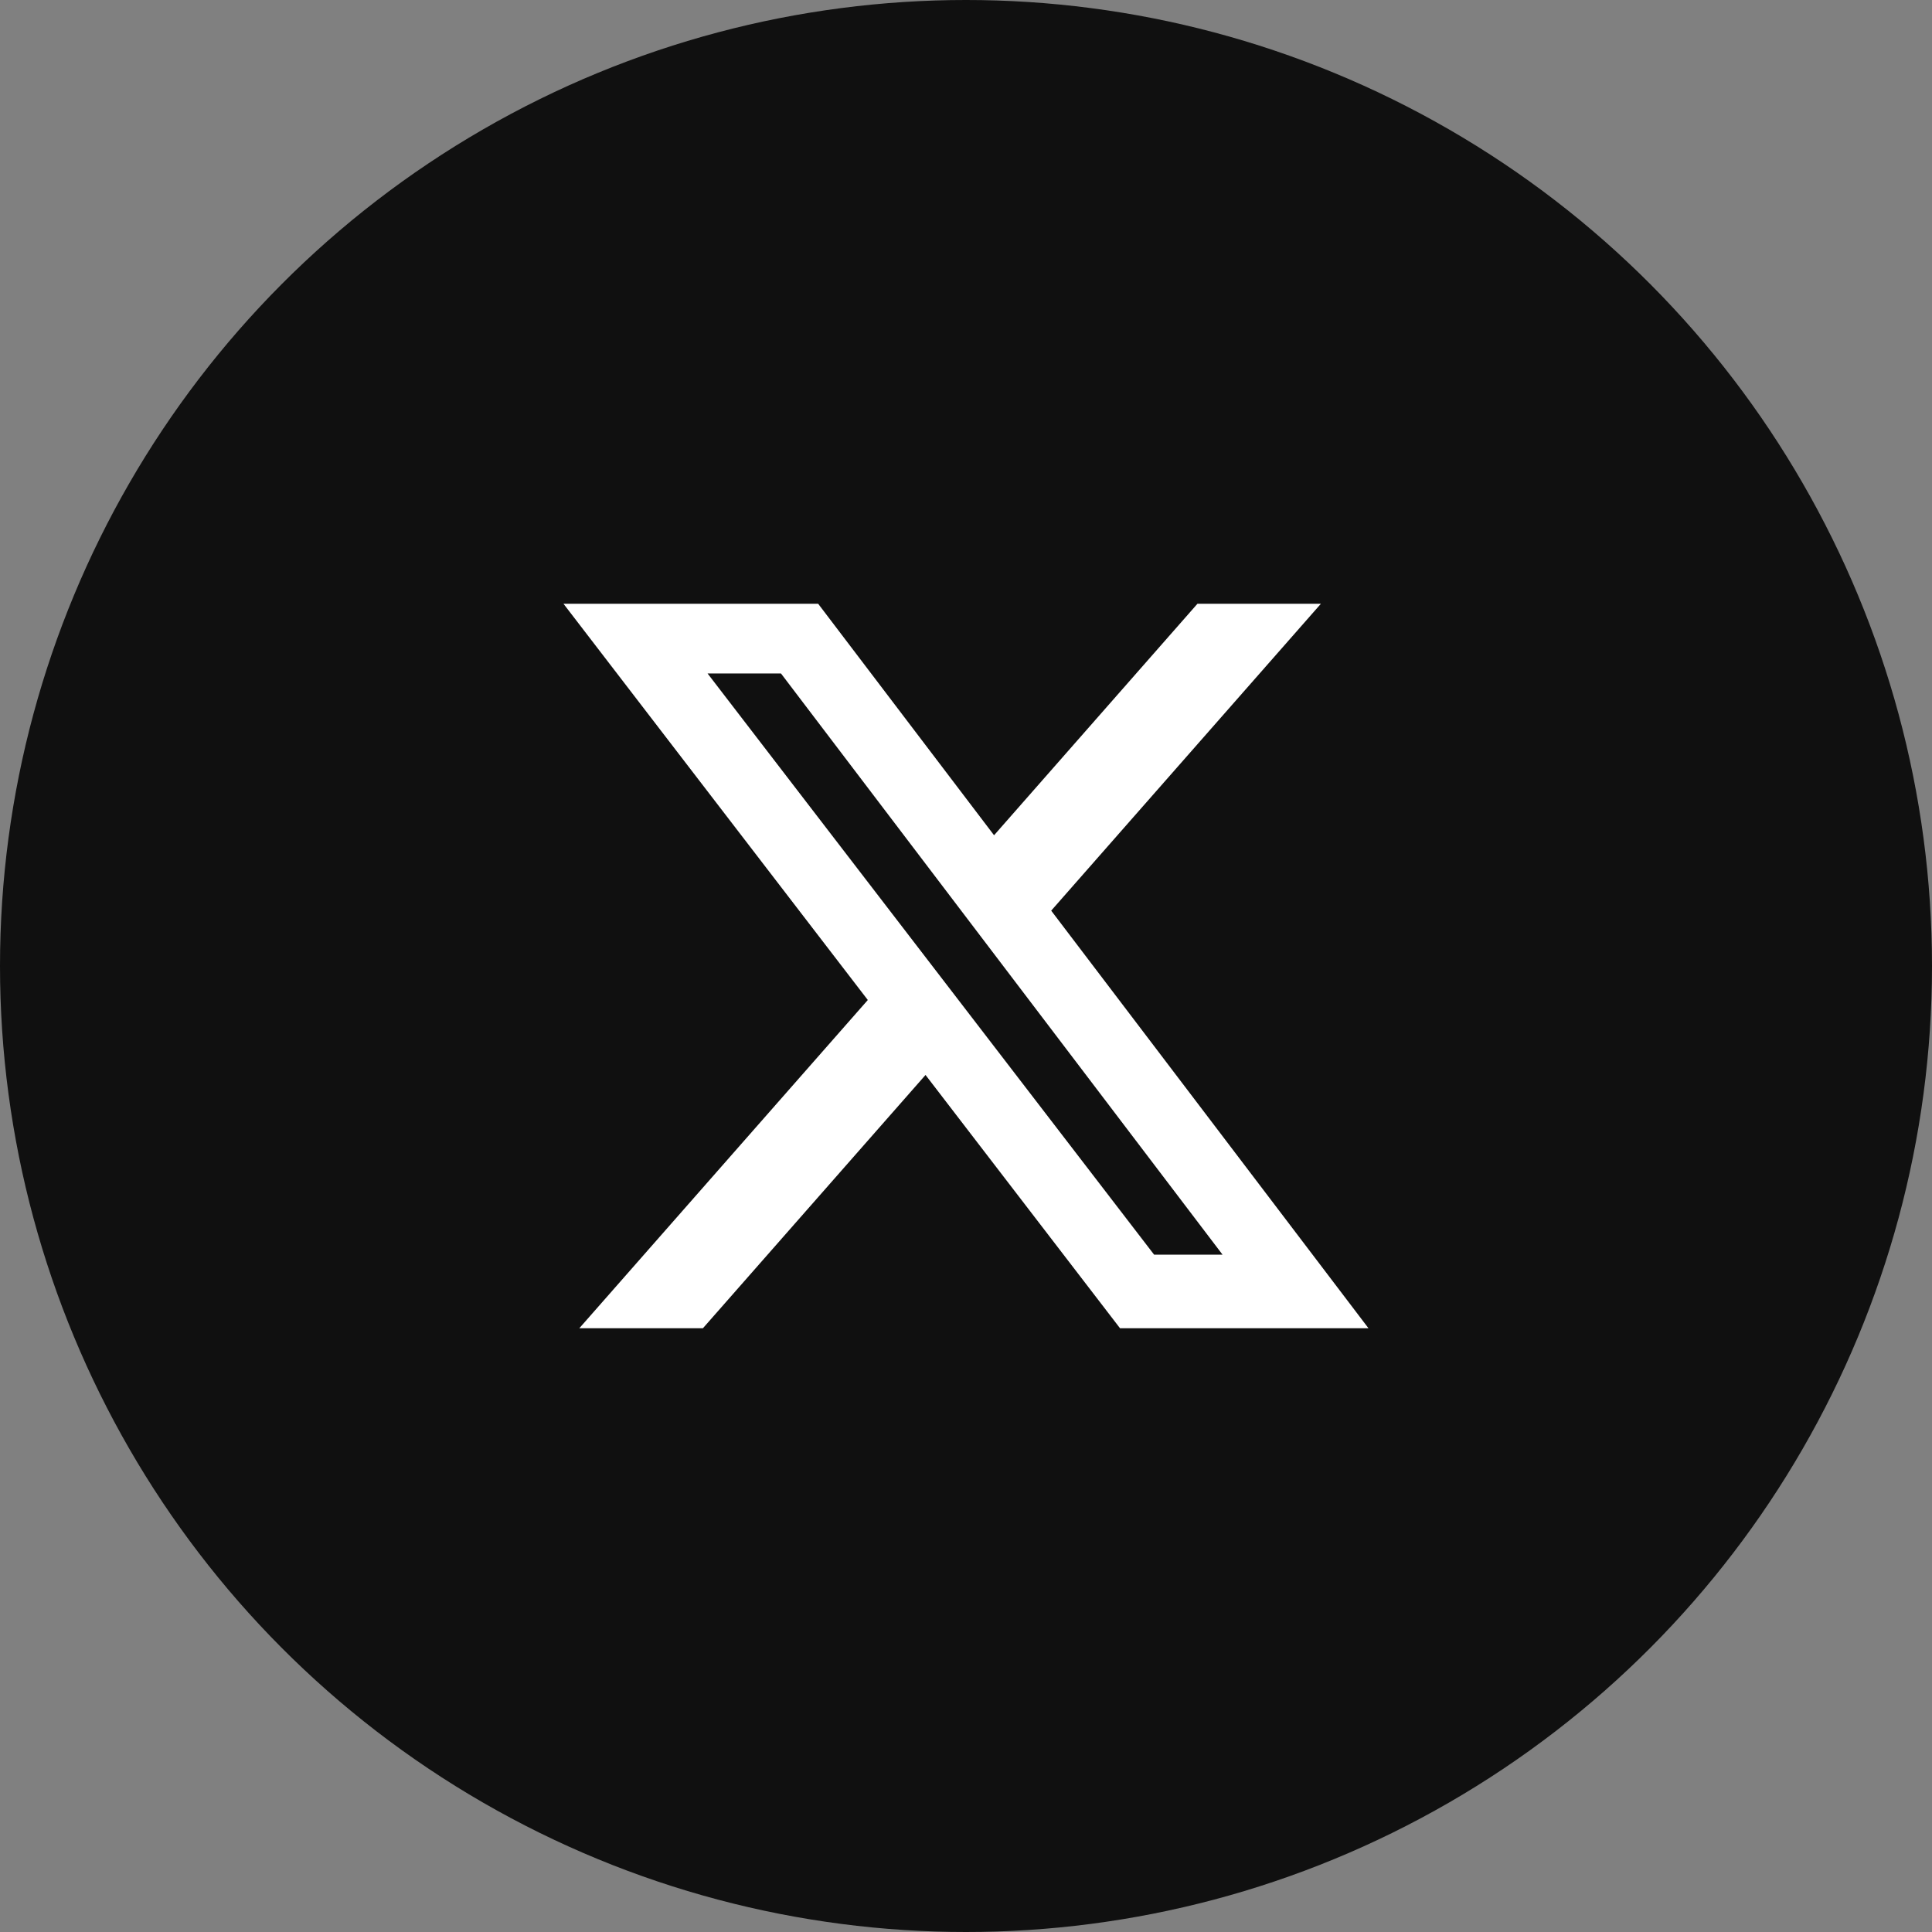
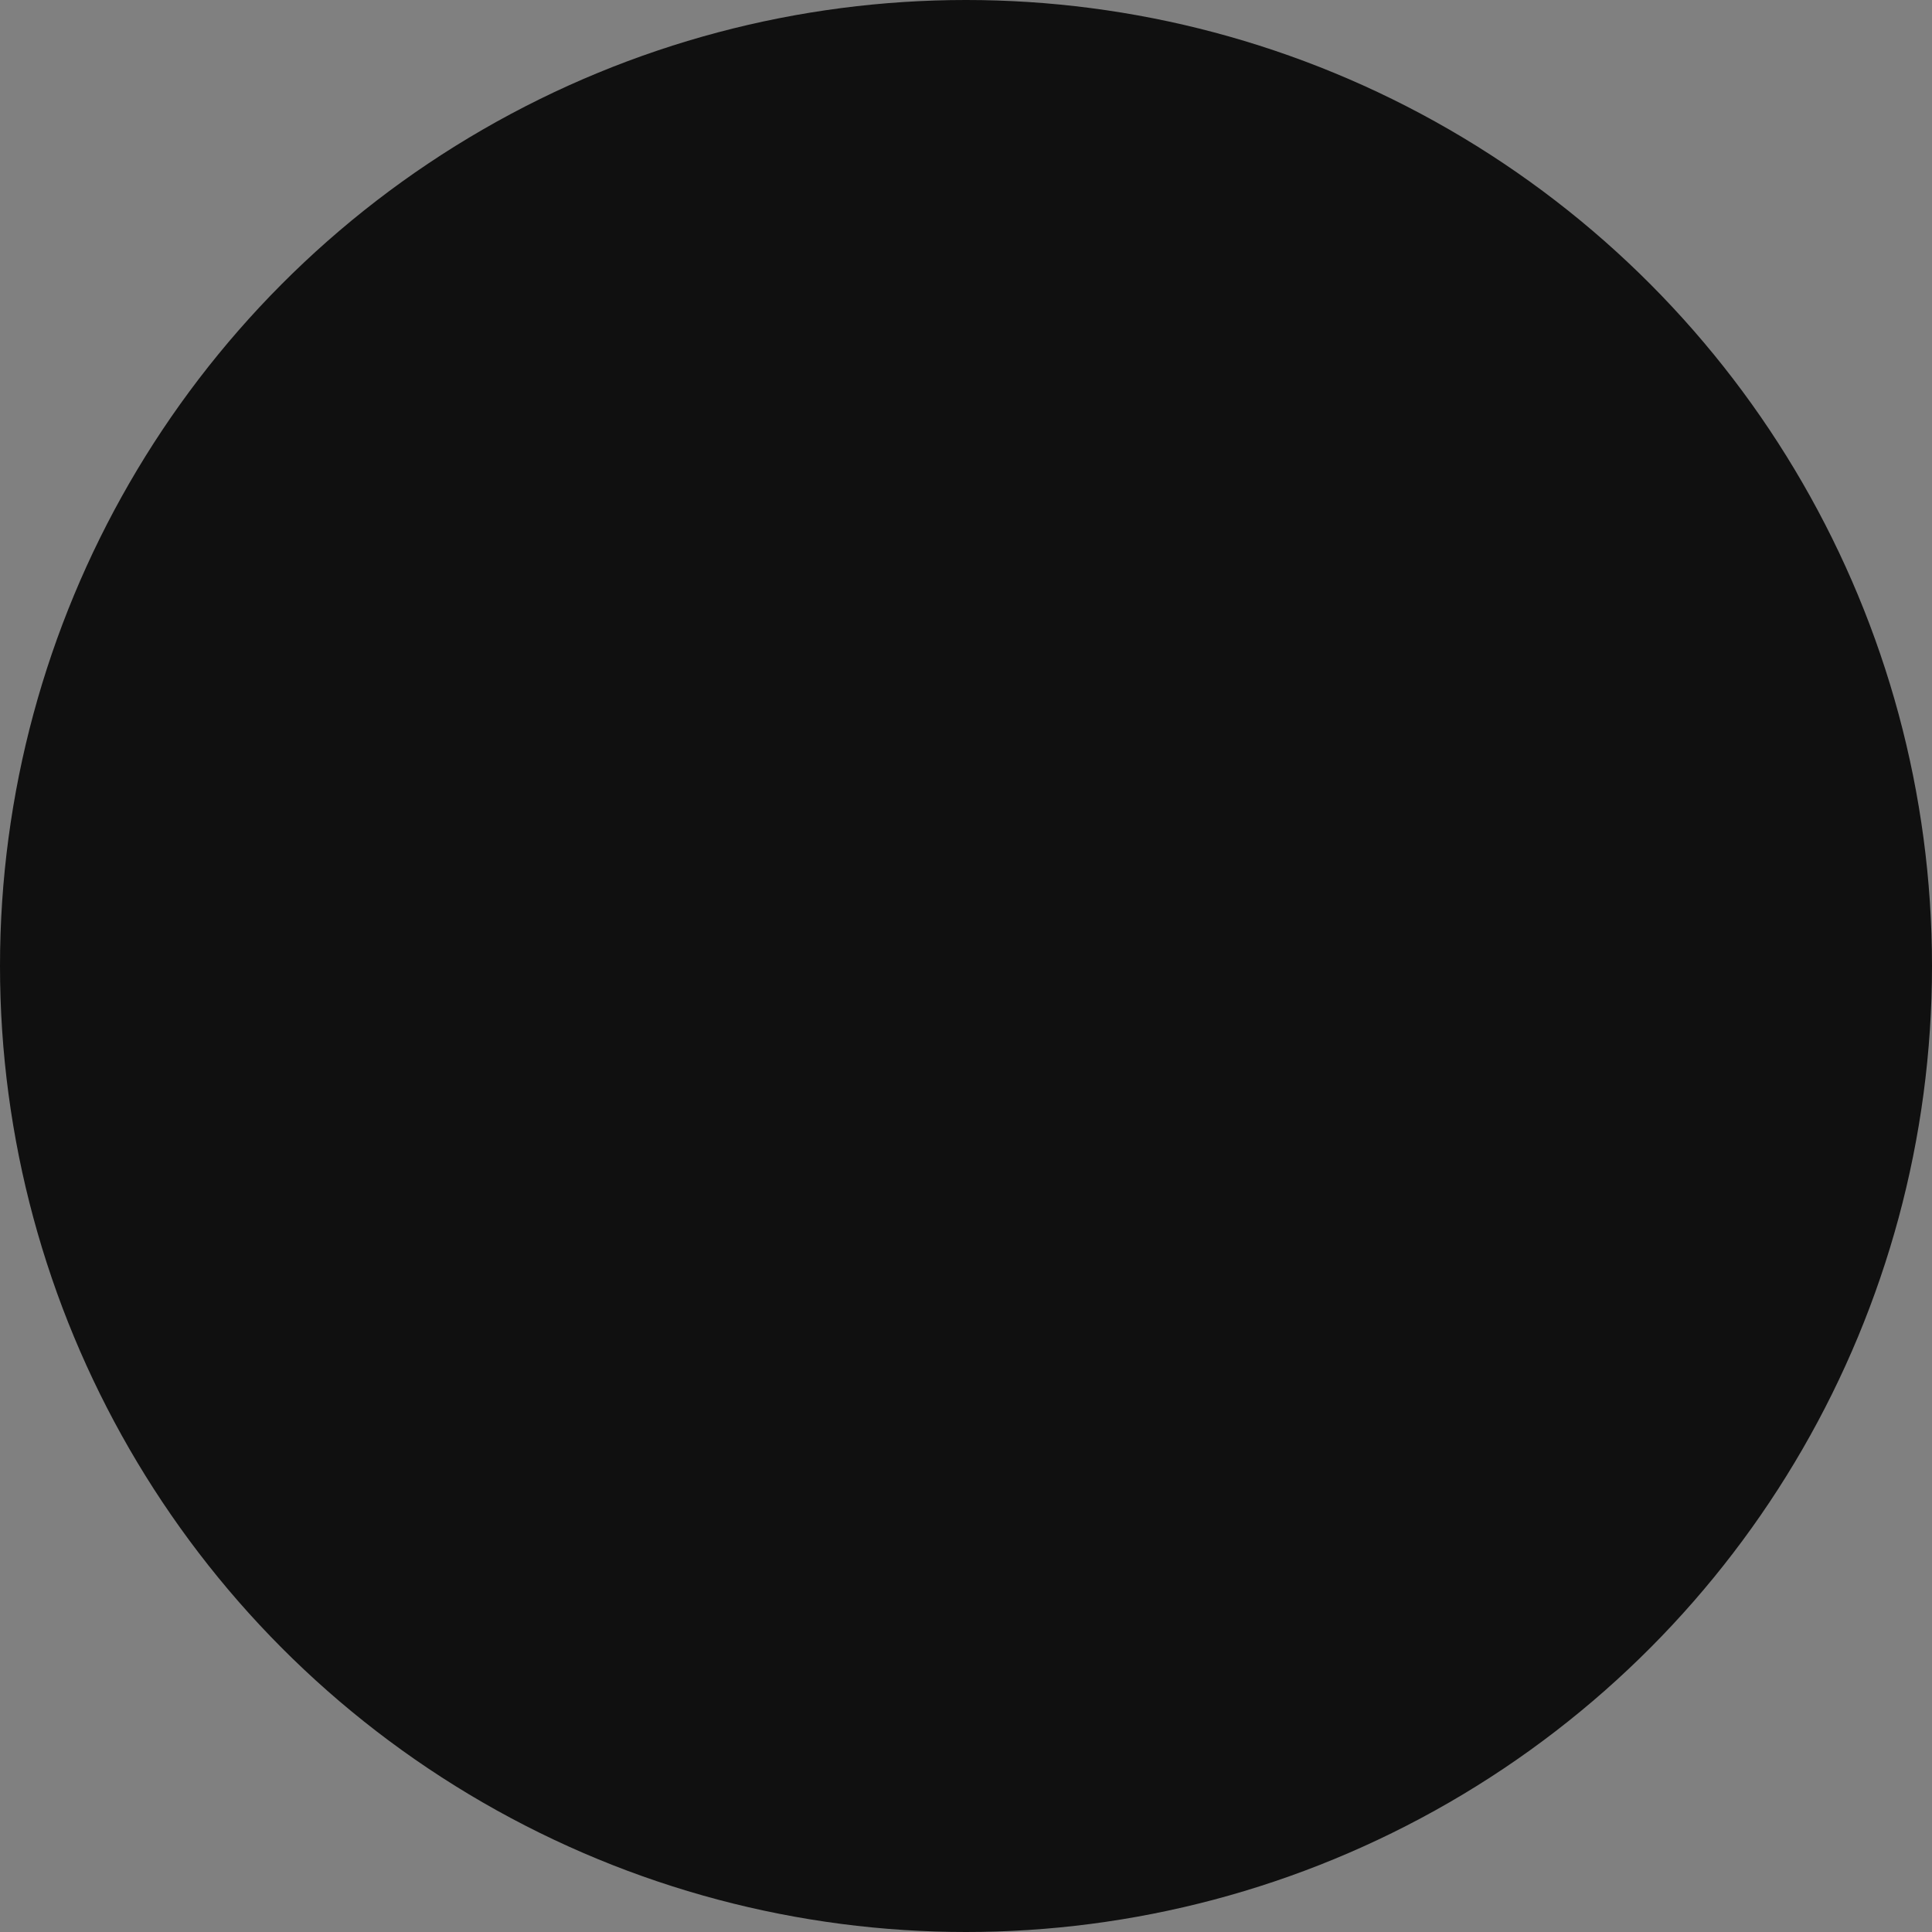
<svg xmlns="http://www.w3.org/2000/svg" width="40" height="40" viewBox="0 0 40 40" fill="none">
  <rect x="0" y="0" width="40" height="40" fill="#808080" stroke="none" />
  <circle cx="20" cy="20" r="20" fill="#101010" />
-   <path d="M24.792 12.5H27.348L21.764 18.854L28.333 27.5H23.189L19.162 22.256L14.553 27.5H11.994L17.967 20.704L11.666 12.5H16.939L20.581 17.293L24.792 12.5ZM23.895 25.977H25.312L16.169 13.943H14.649L23.895 25.977Z" fill="white" />
</svg>